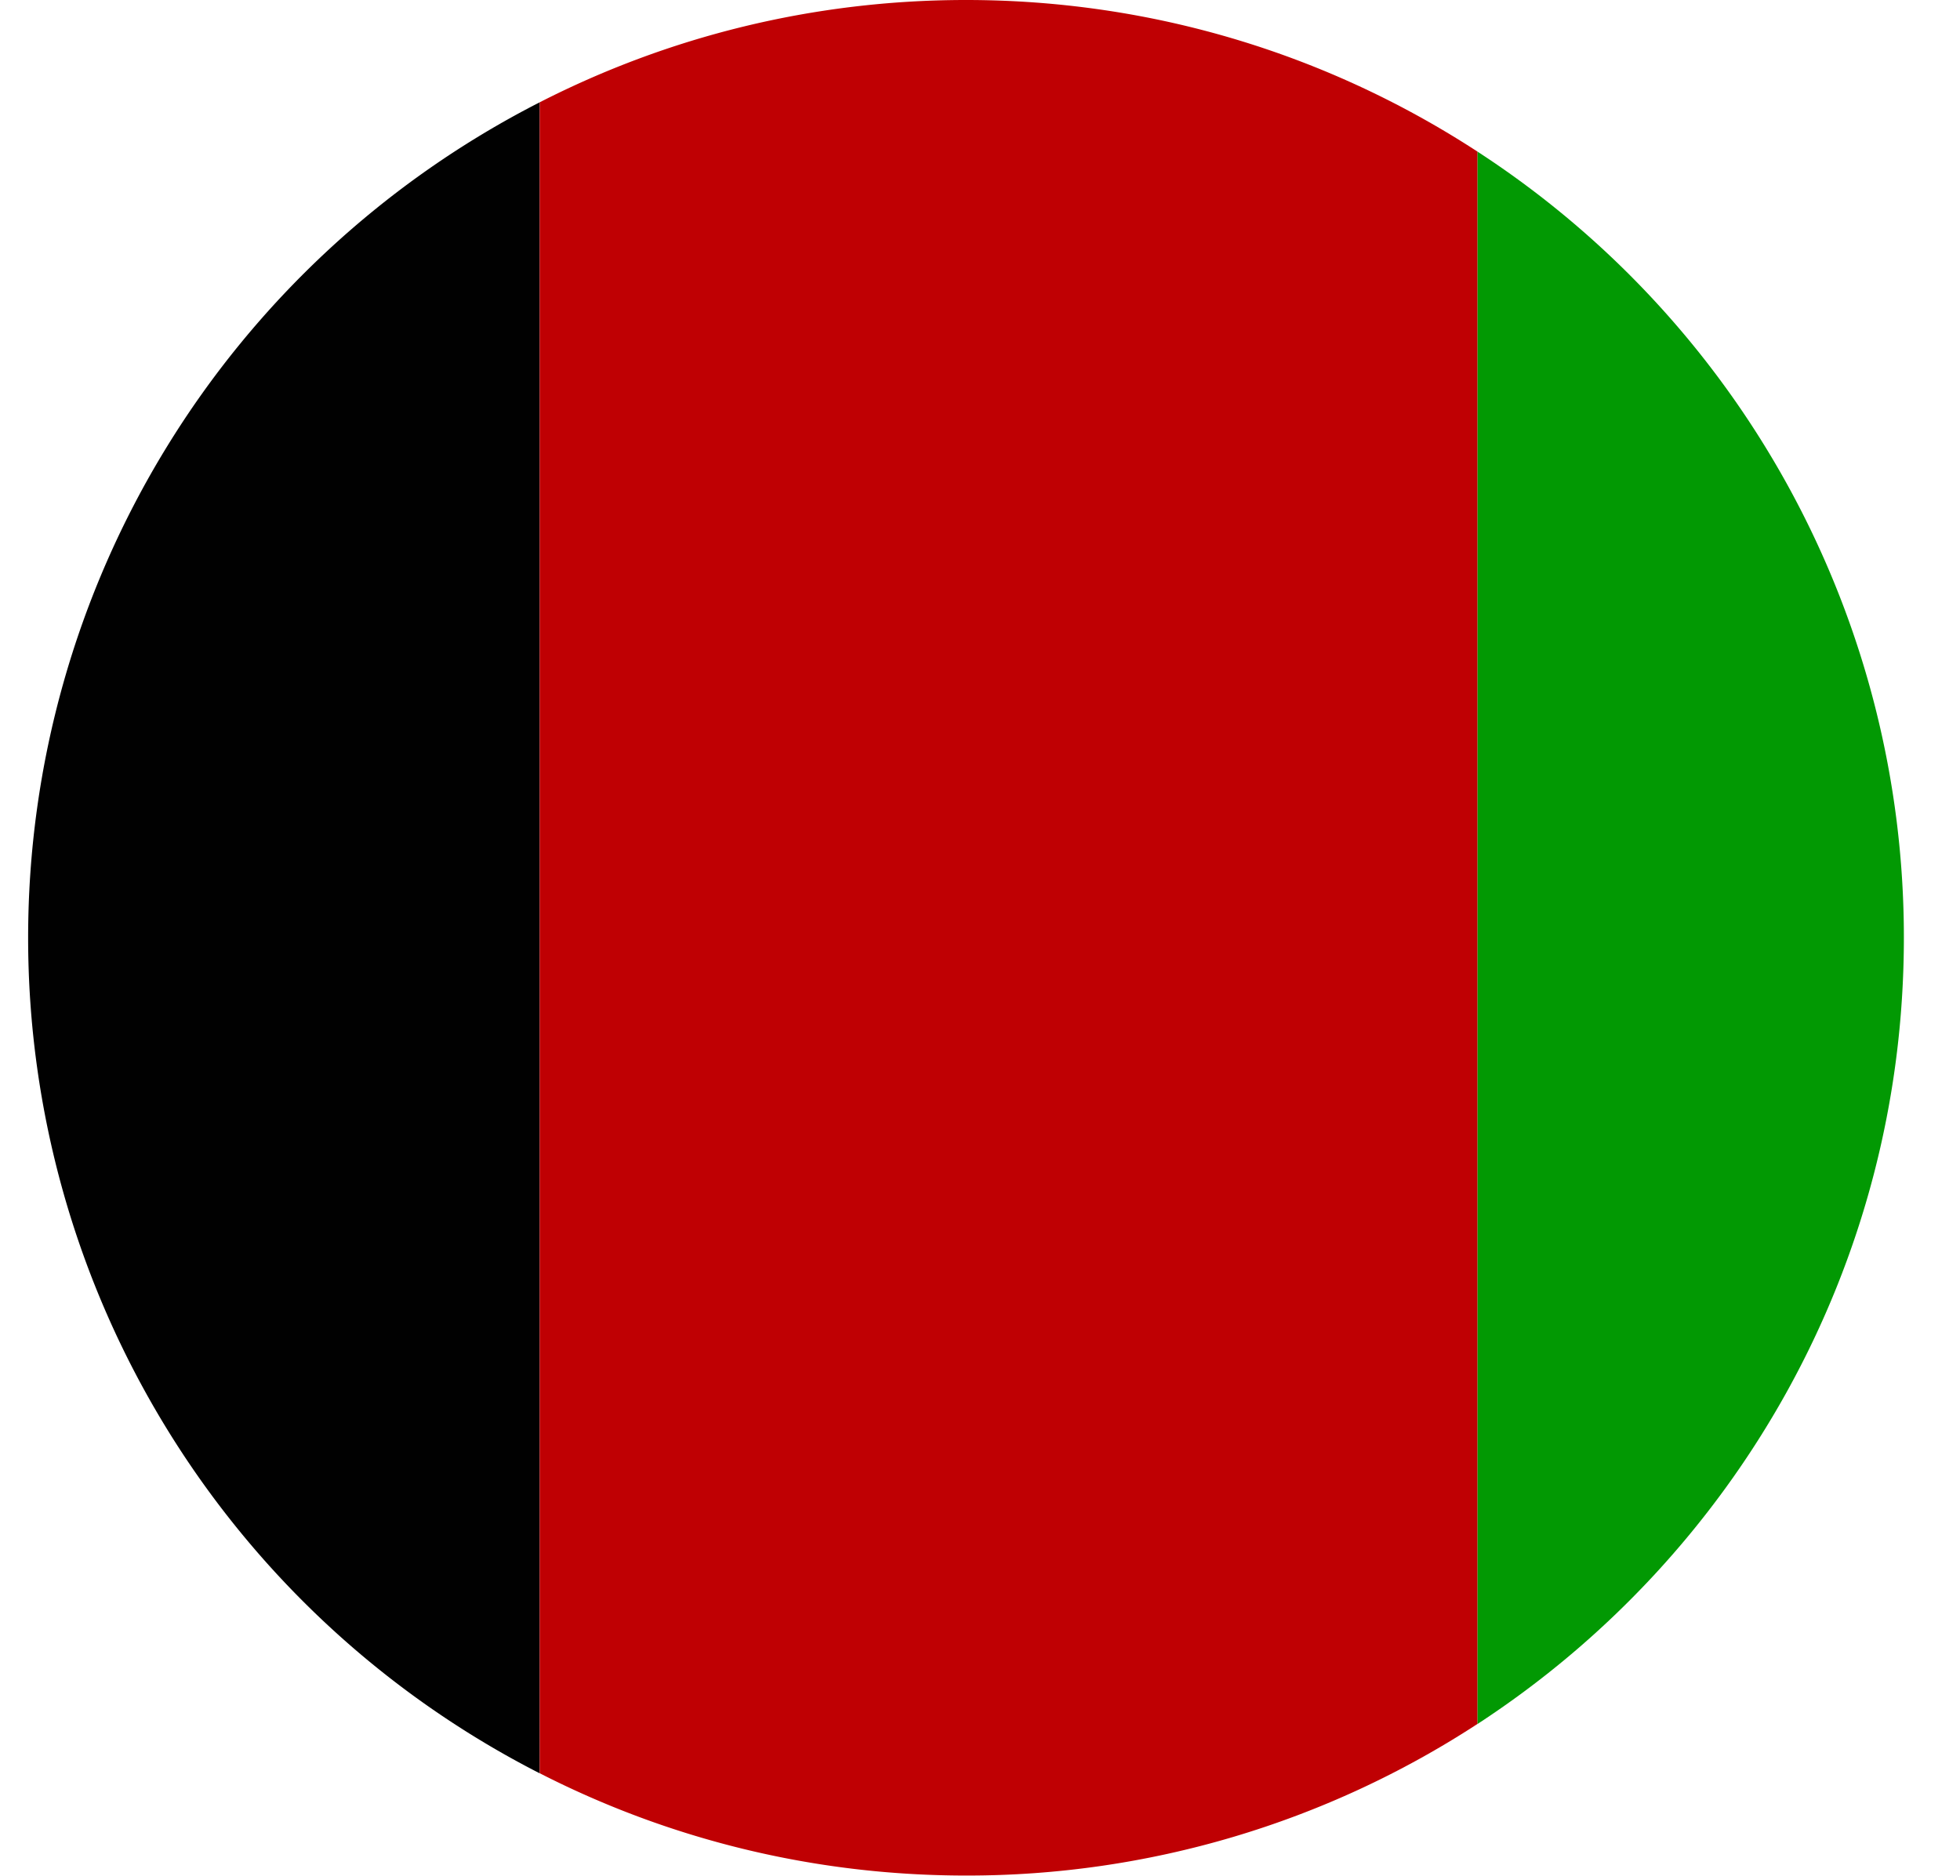
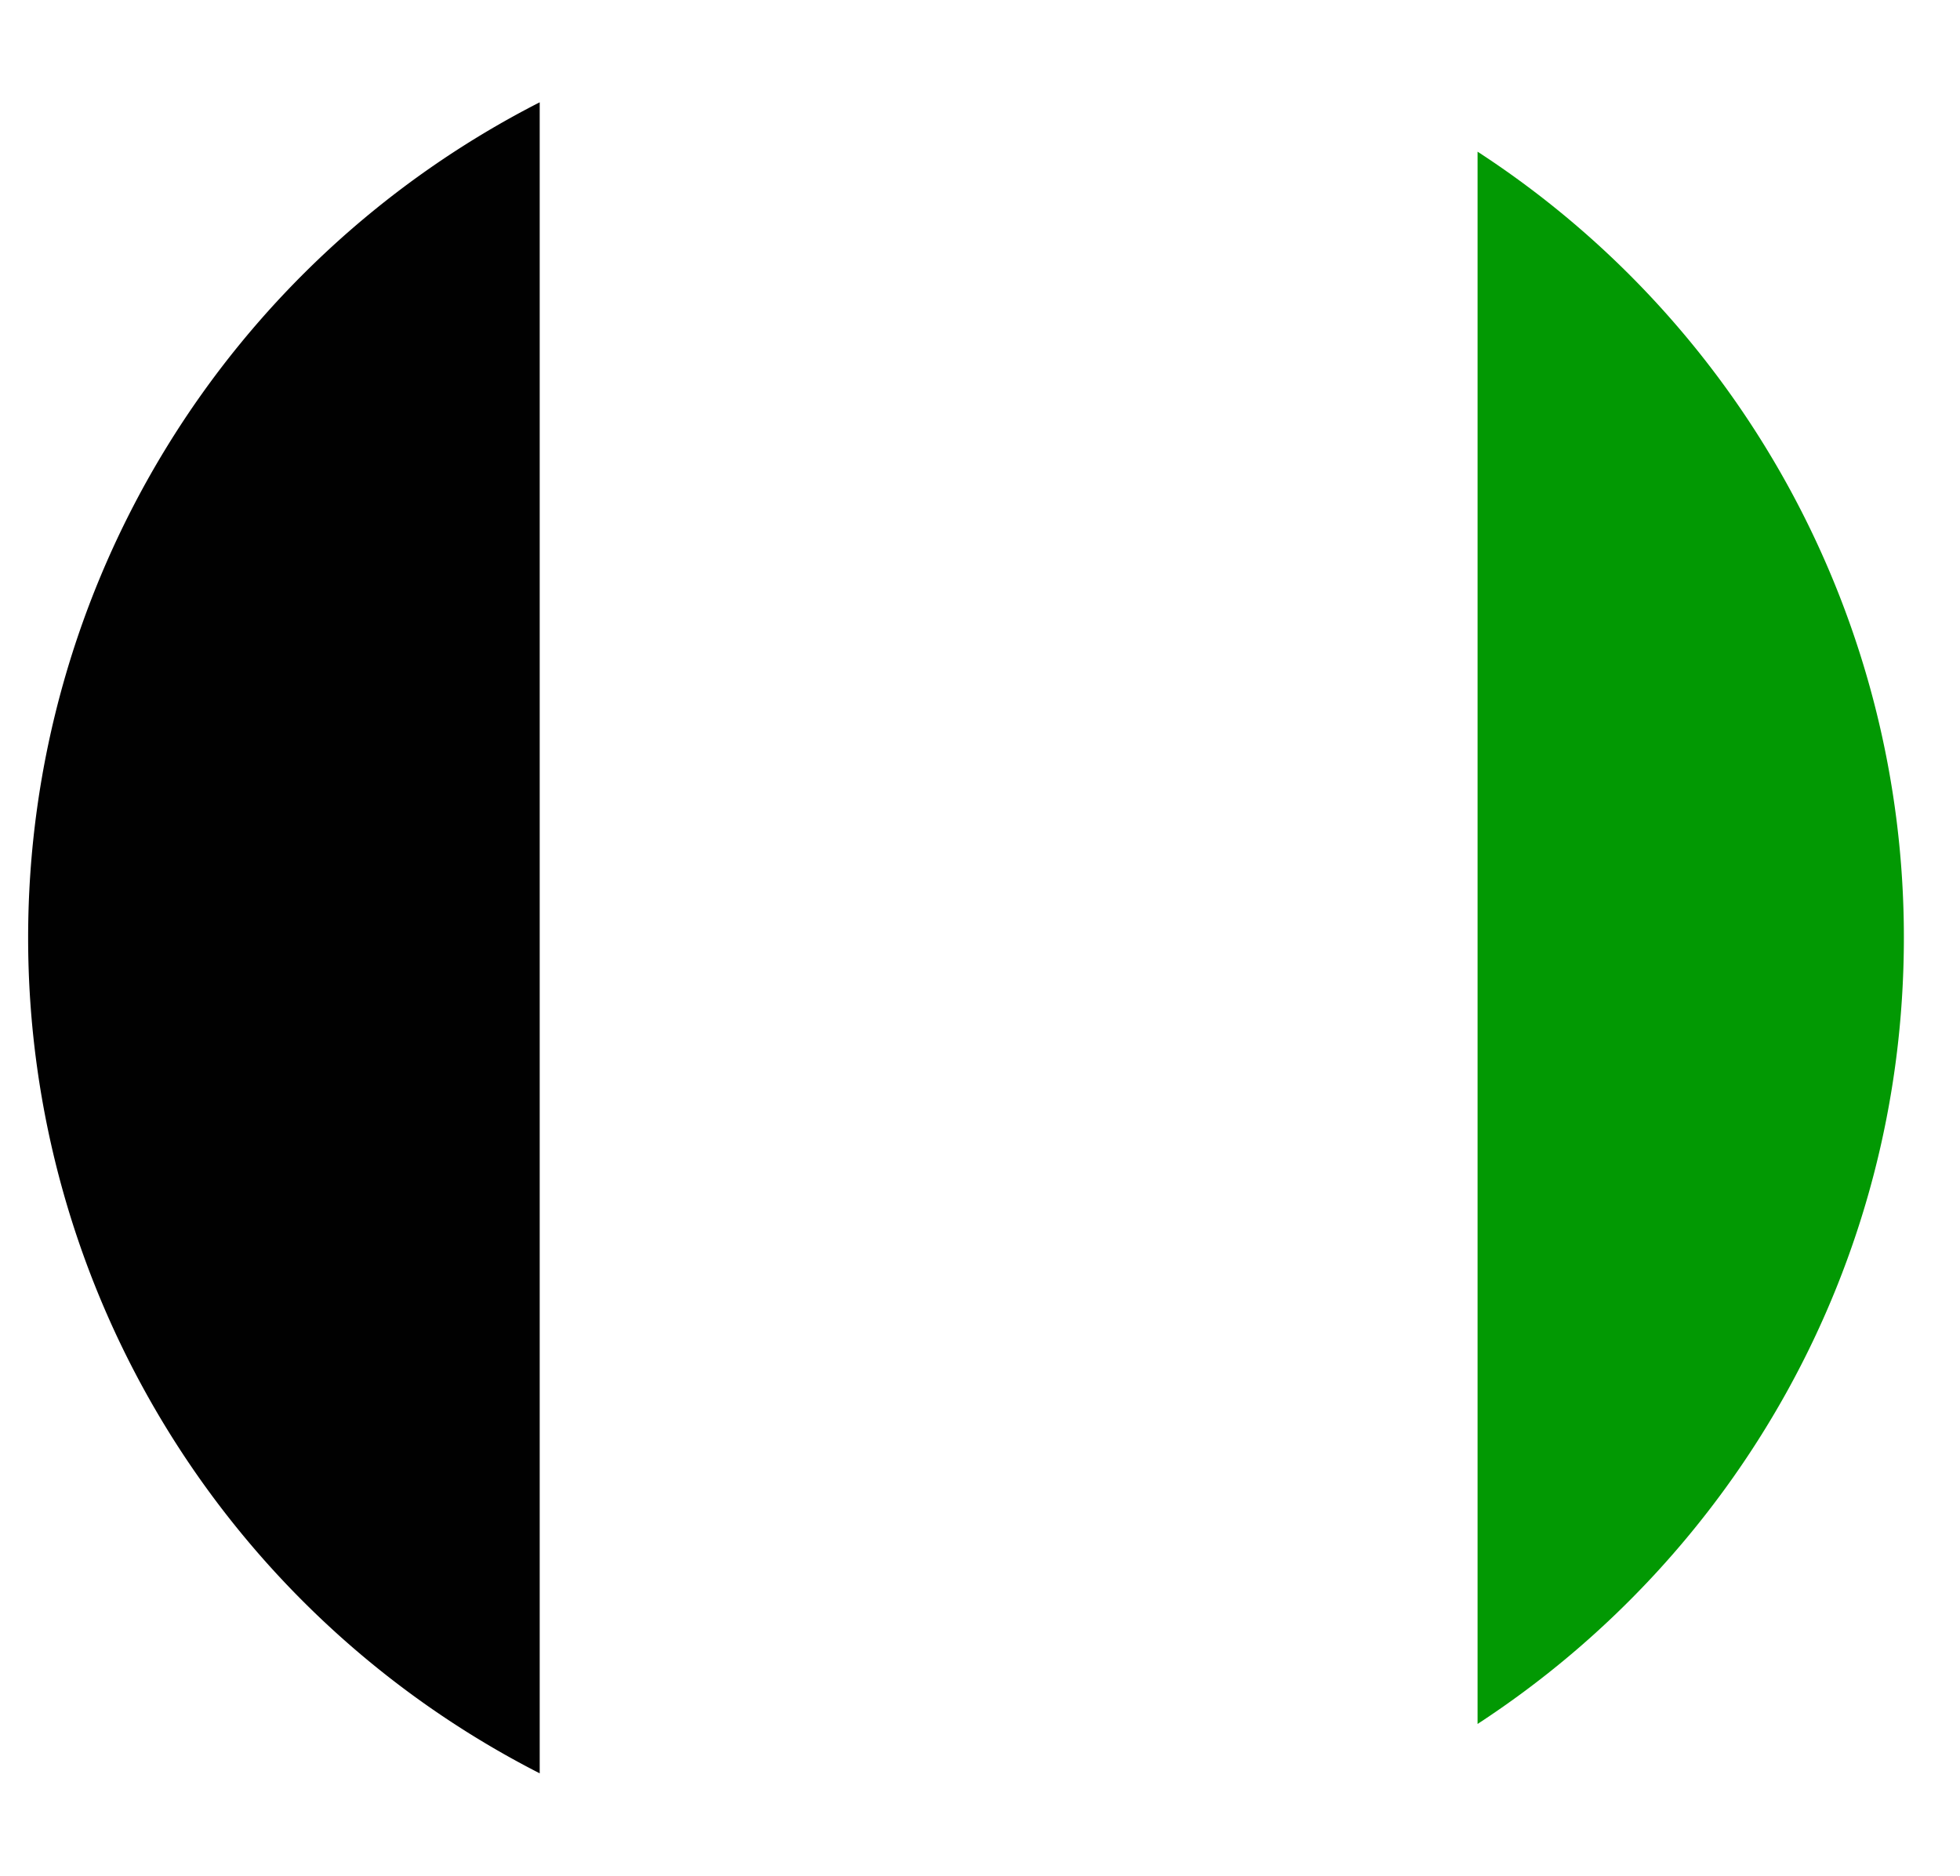
<svg xmlns="http://www.w3.org/2000/svg" t="1718901096232" class="icon" viewBox="0 0 1070 1024" version="1.1" p-id="2224" width="208.984" height="200">
-   <path d="M294.633 55.855v912.29a512 512 0 0 1-279.273-456.145 512 512 0 0 1 279.273-456.145z" fill="#010101" p-id="2225" />
-   <path d="M806.632 82.804V941.149a509.579 509.579 0 0 1-279.273 82.804c-83.782 0-162.909-20.154-232.727-55.855V55.855c69.818-35.7 148.945-55.855 232.727-55.855 103.052 0 198.935 30.441 279.273 82.804z" fill="#BF0003" p-id="2226" />
+   <path d="M294.633 55.855v912.29a512 512 0 0 1-279.273-456.145 512 512 0 0 1 279.273-456.145" fill="#010101" p-id="2225" />
  <path d="M806.632 941.195c140.102-91.369 232.727-249.484 232.727-429.195a511.534 511.534 0 0 0-232.727-429.195V941.149z" fill="#029903" p-id="2227" />
</svg>